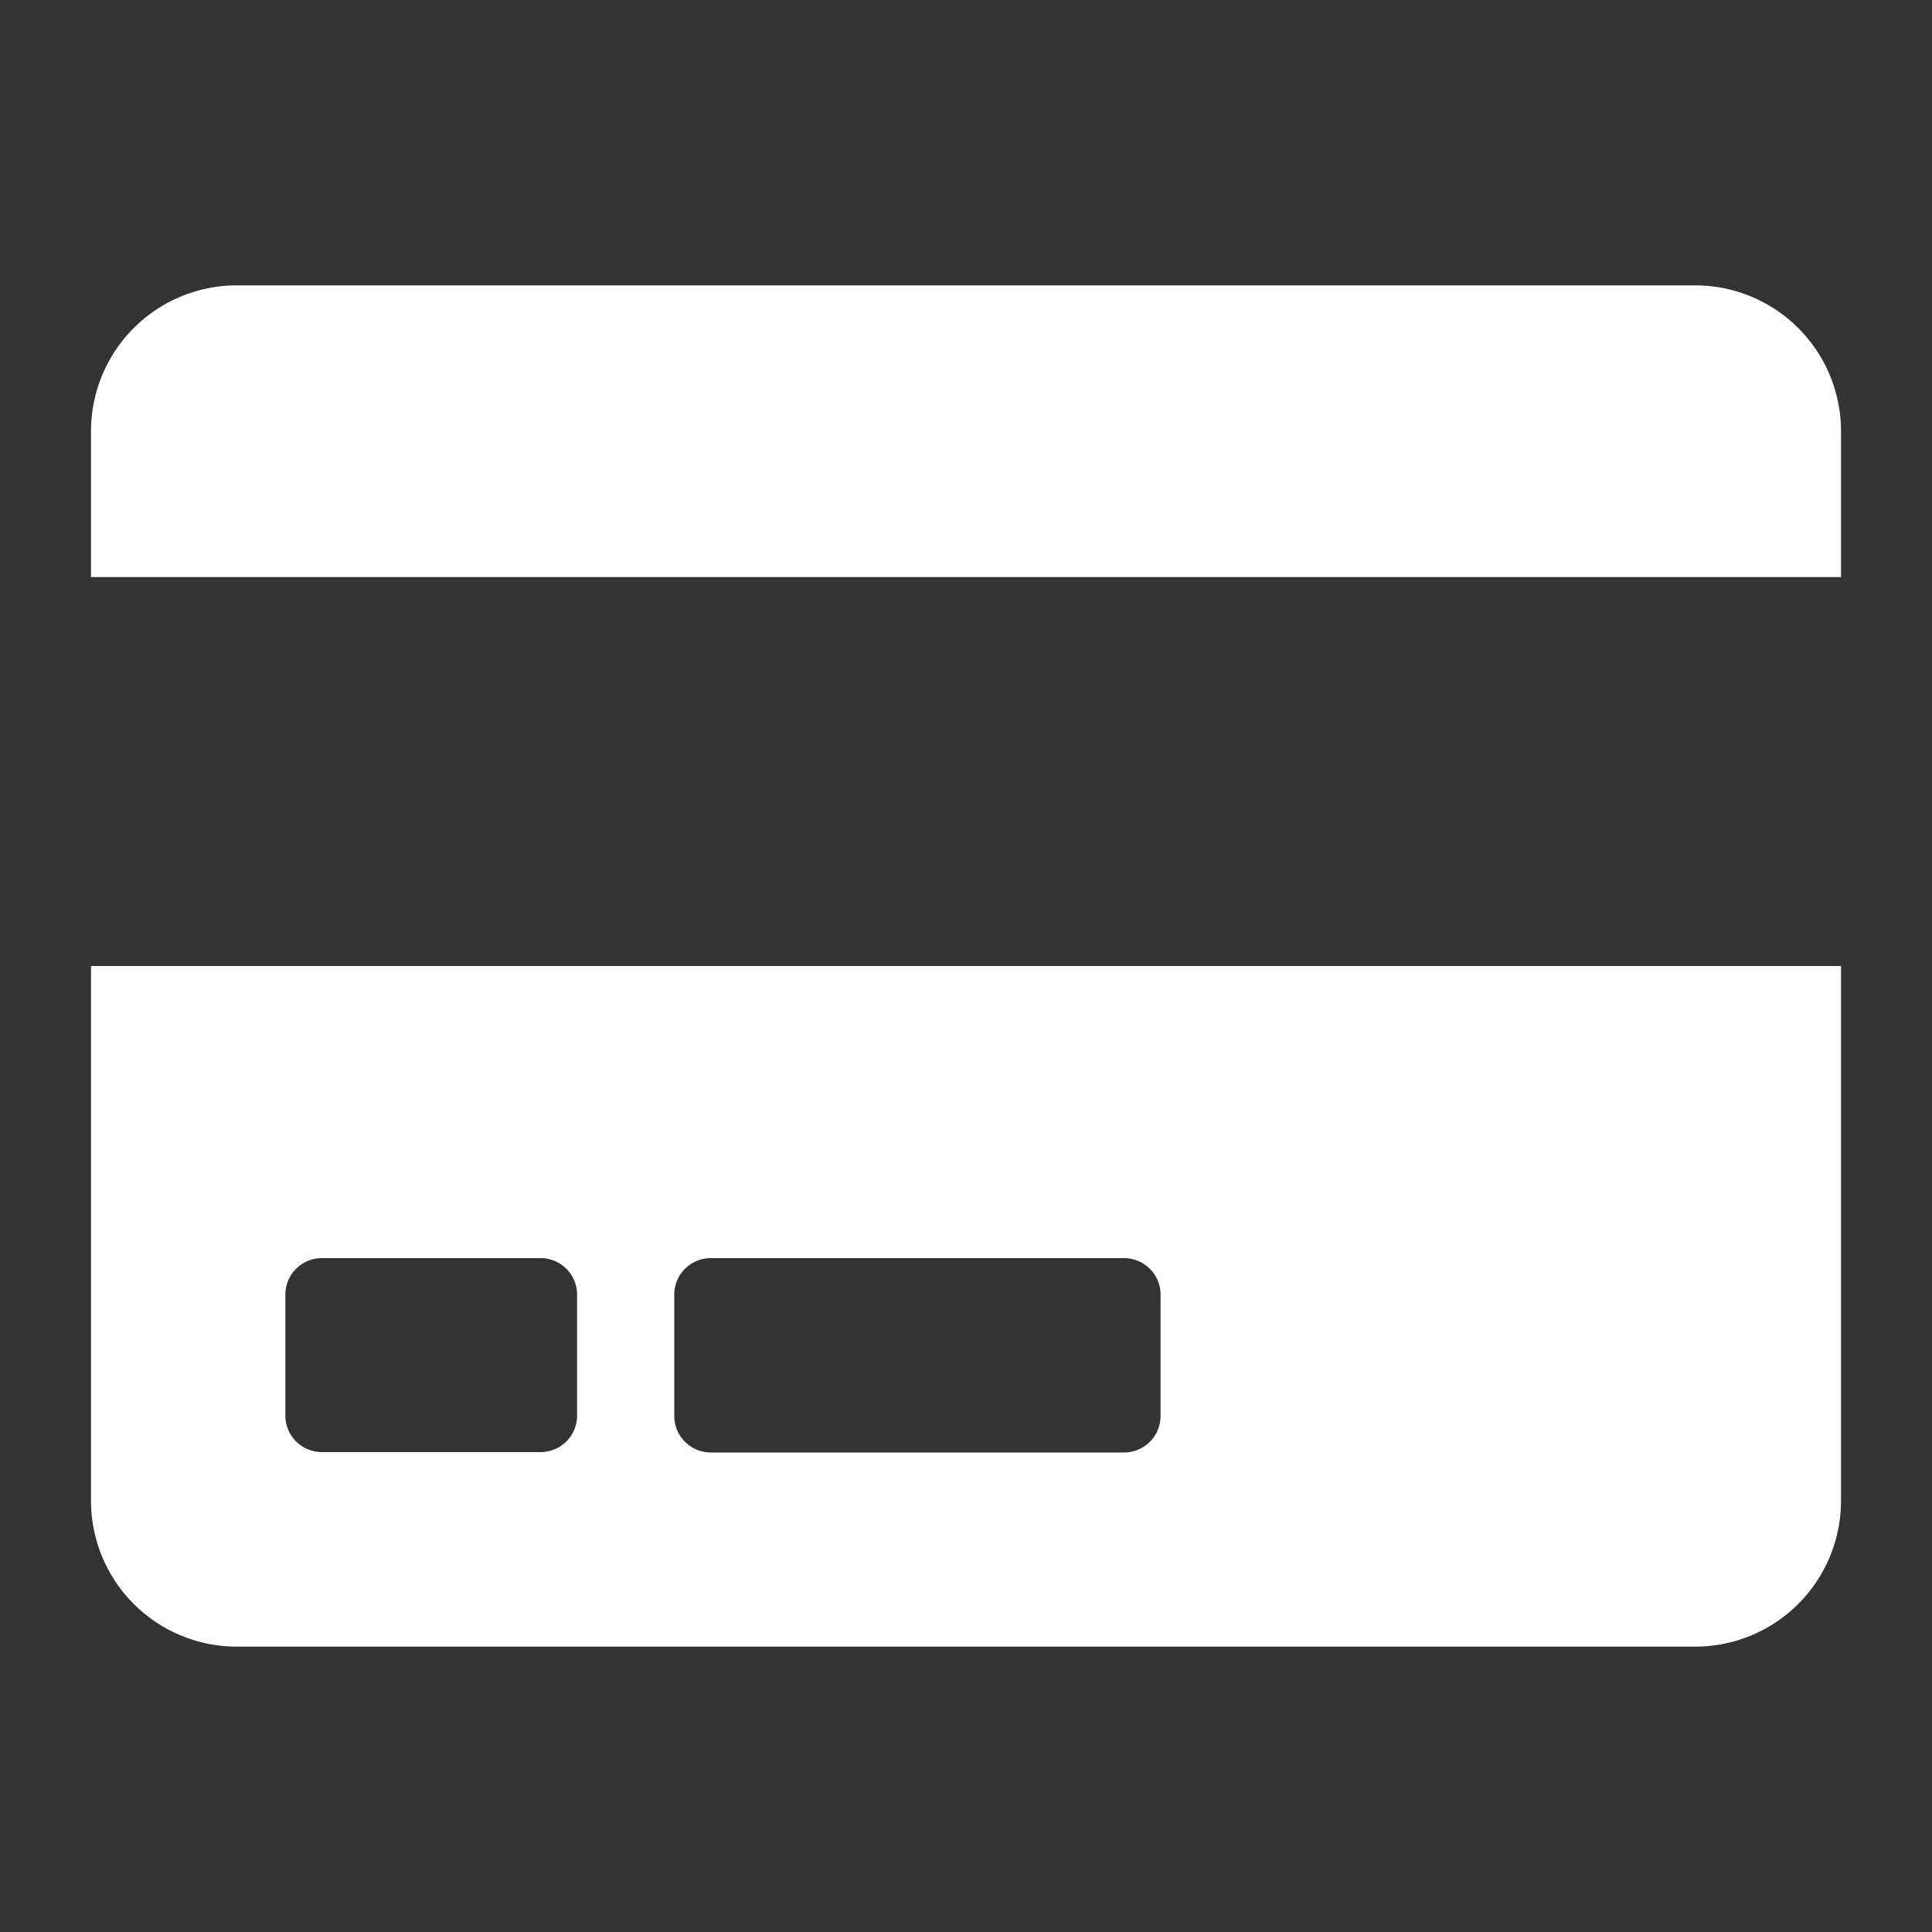
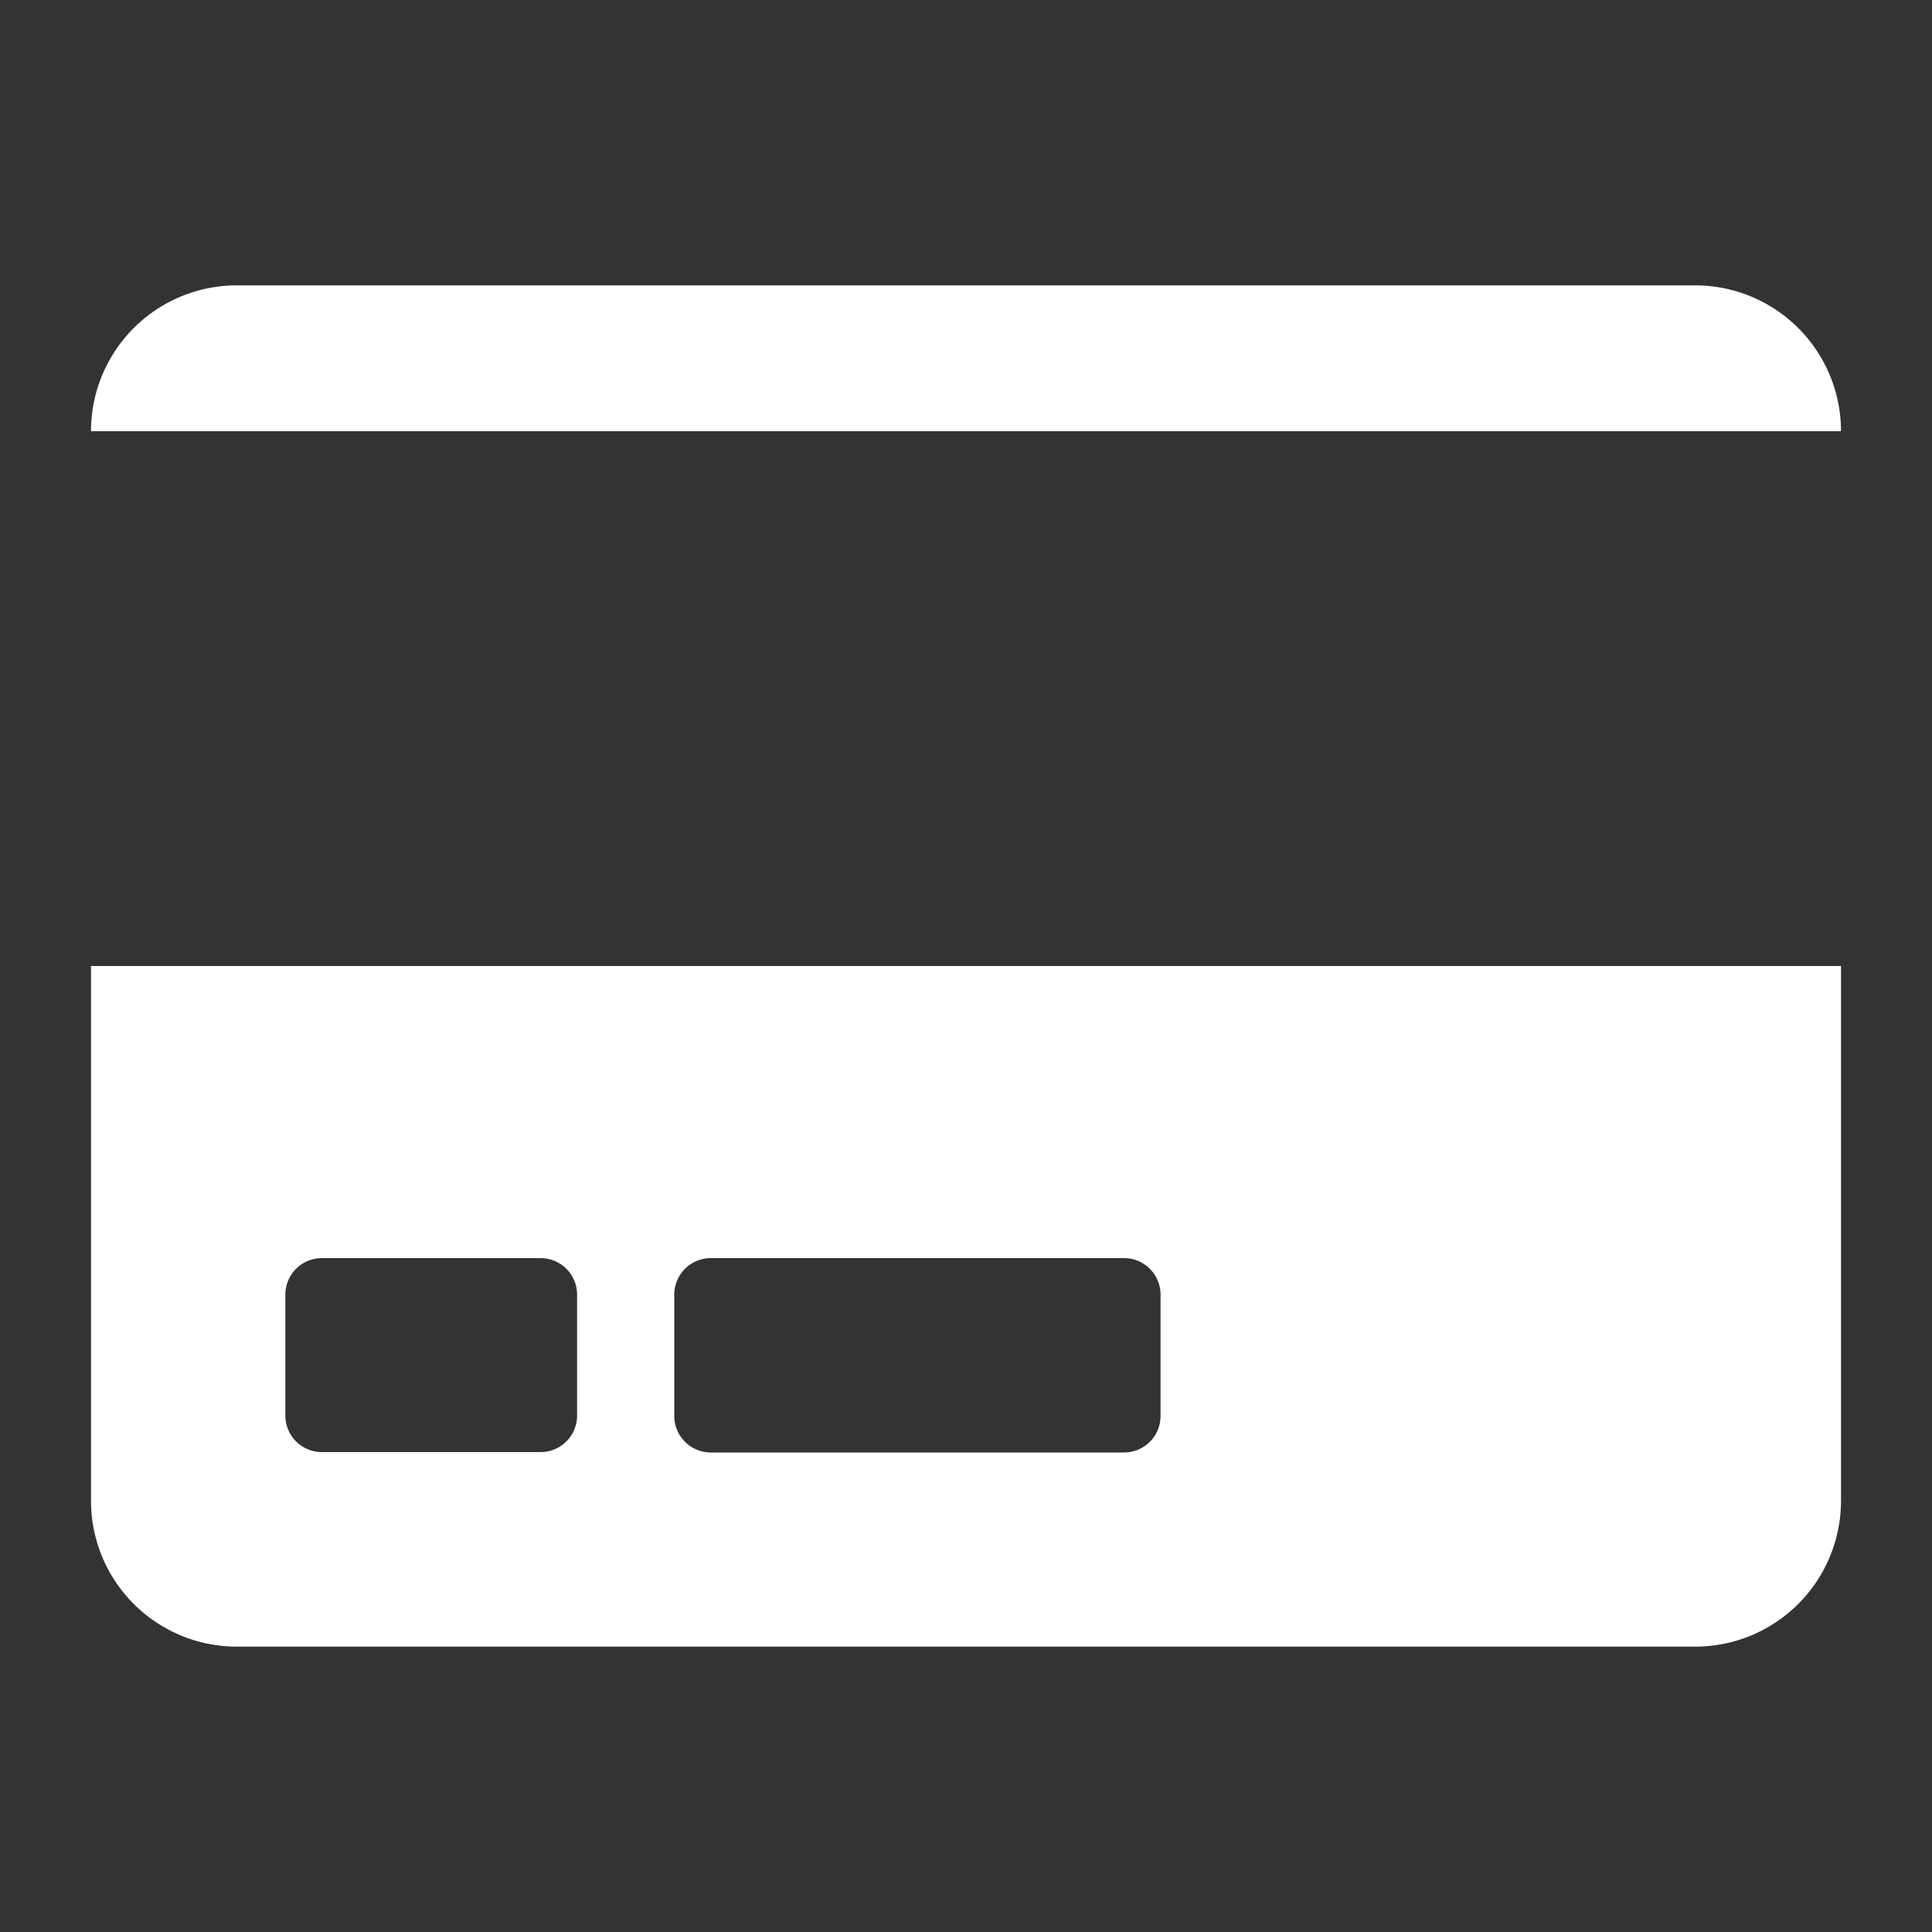
<svg xmlns="http://www.w3.org/2000/svg" id="Layer_1" data-name="Layer 1" viewBox="0 0 100 100">
  <rect x="0" y="0" width="100" height="100" fill="#333333" stroke="none" />
  <defs>
    <style>.cls-1{fill:#fff;}</style>
  </defs>
-   <path class="cls-1" d="M4.71,77.68a7.55,7.55,0,0,0,7.55,7.55H87.74a7.55,7.55,0,0,0,7.55-7.55V50H4.71ZM34.9,67a1.89,1.89,0,0,1,1.89-1.88H58.18A1.89,1.89,0,0,1,60.07,67v6.3a1.89,1.89,0,0,1-1.89,1.88H36.79a1.89,1.89,0,0,1-1.89-1.88ZM14.77,67a1.89,1.89,0,0,1,1.89-1.88H28A1.89,1.89,0,0,1,29.87,67v6.3A1.89,1.89,0,0,1,28,75.16H16.66a1.89,1.89,0,0,1-1.89-1.88ZM95.29,22.32v7.55H4.71V22.32a7.55,7.55,0,0,1,7.55-7.55H87.74A7.55,7.55,0,0,1,95.29,22.32Z" />
+   <path class="cls-1" d="M4.71,77.68a7.55,7.55,0,0,0,7.55,7.55H87.74a7.55,7.55,0,0,0,7.55-7.55V50H4.71ZM34.9,67a1.89,1.89,0,0,1,1.89-1.88H58.18A1.89,1.89,0,0,1,60.07,67v6.3a1.89,1.89,0,0,1-1.89,1.88H36.79a1.89,1.89,0,0,1-1.89-1.88ZM14.77,67a1.89,1.89,0,0,1,1.89-1.88H28A1.89,1.89,0,0,1,29.87,67v6.3A1.89,1.89,0,0,1,28,75.16H16.66a1.89,1.89,0,0,1-1.89-1.88ZM95.29,22.32H4.71V22.32a7.55,7.55,0,0,1,7.55-7.55H87.74A7.55,7.55,0,0,1,95.29,22.32Z" />
</svg>